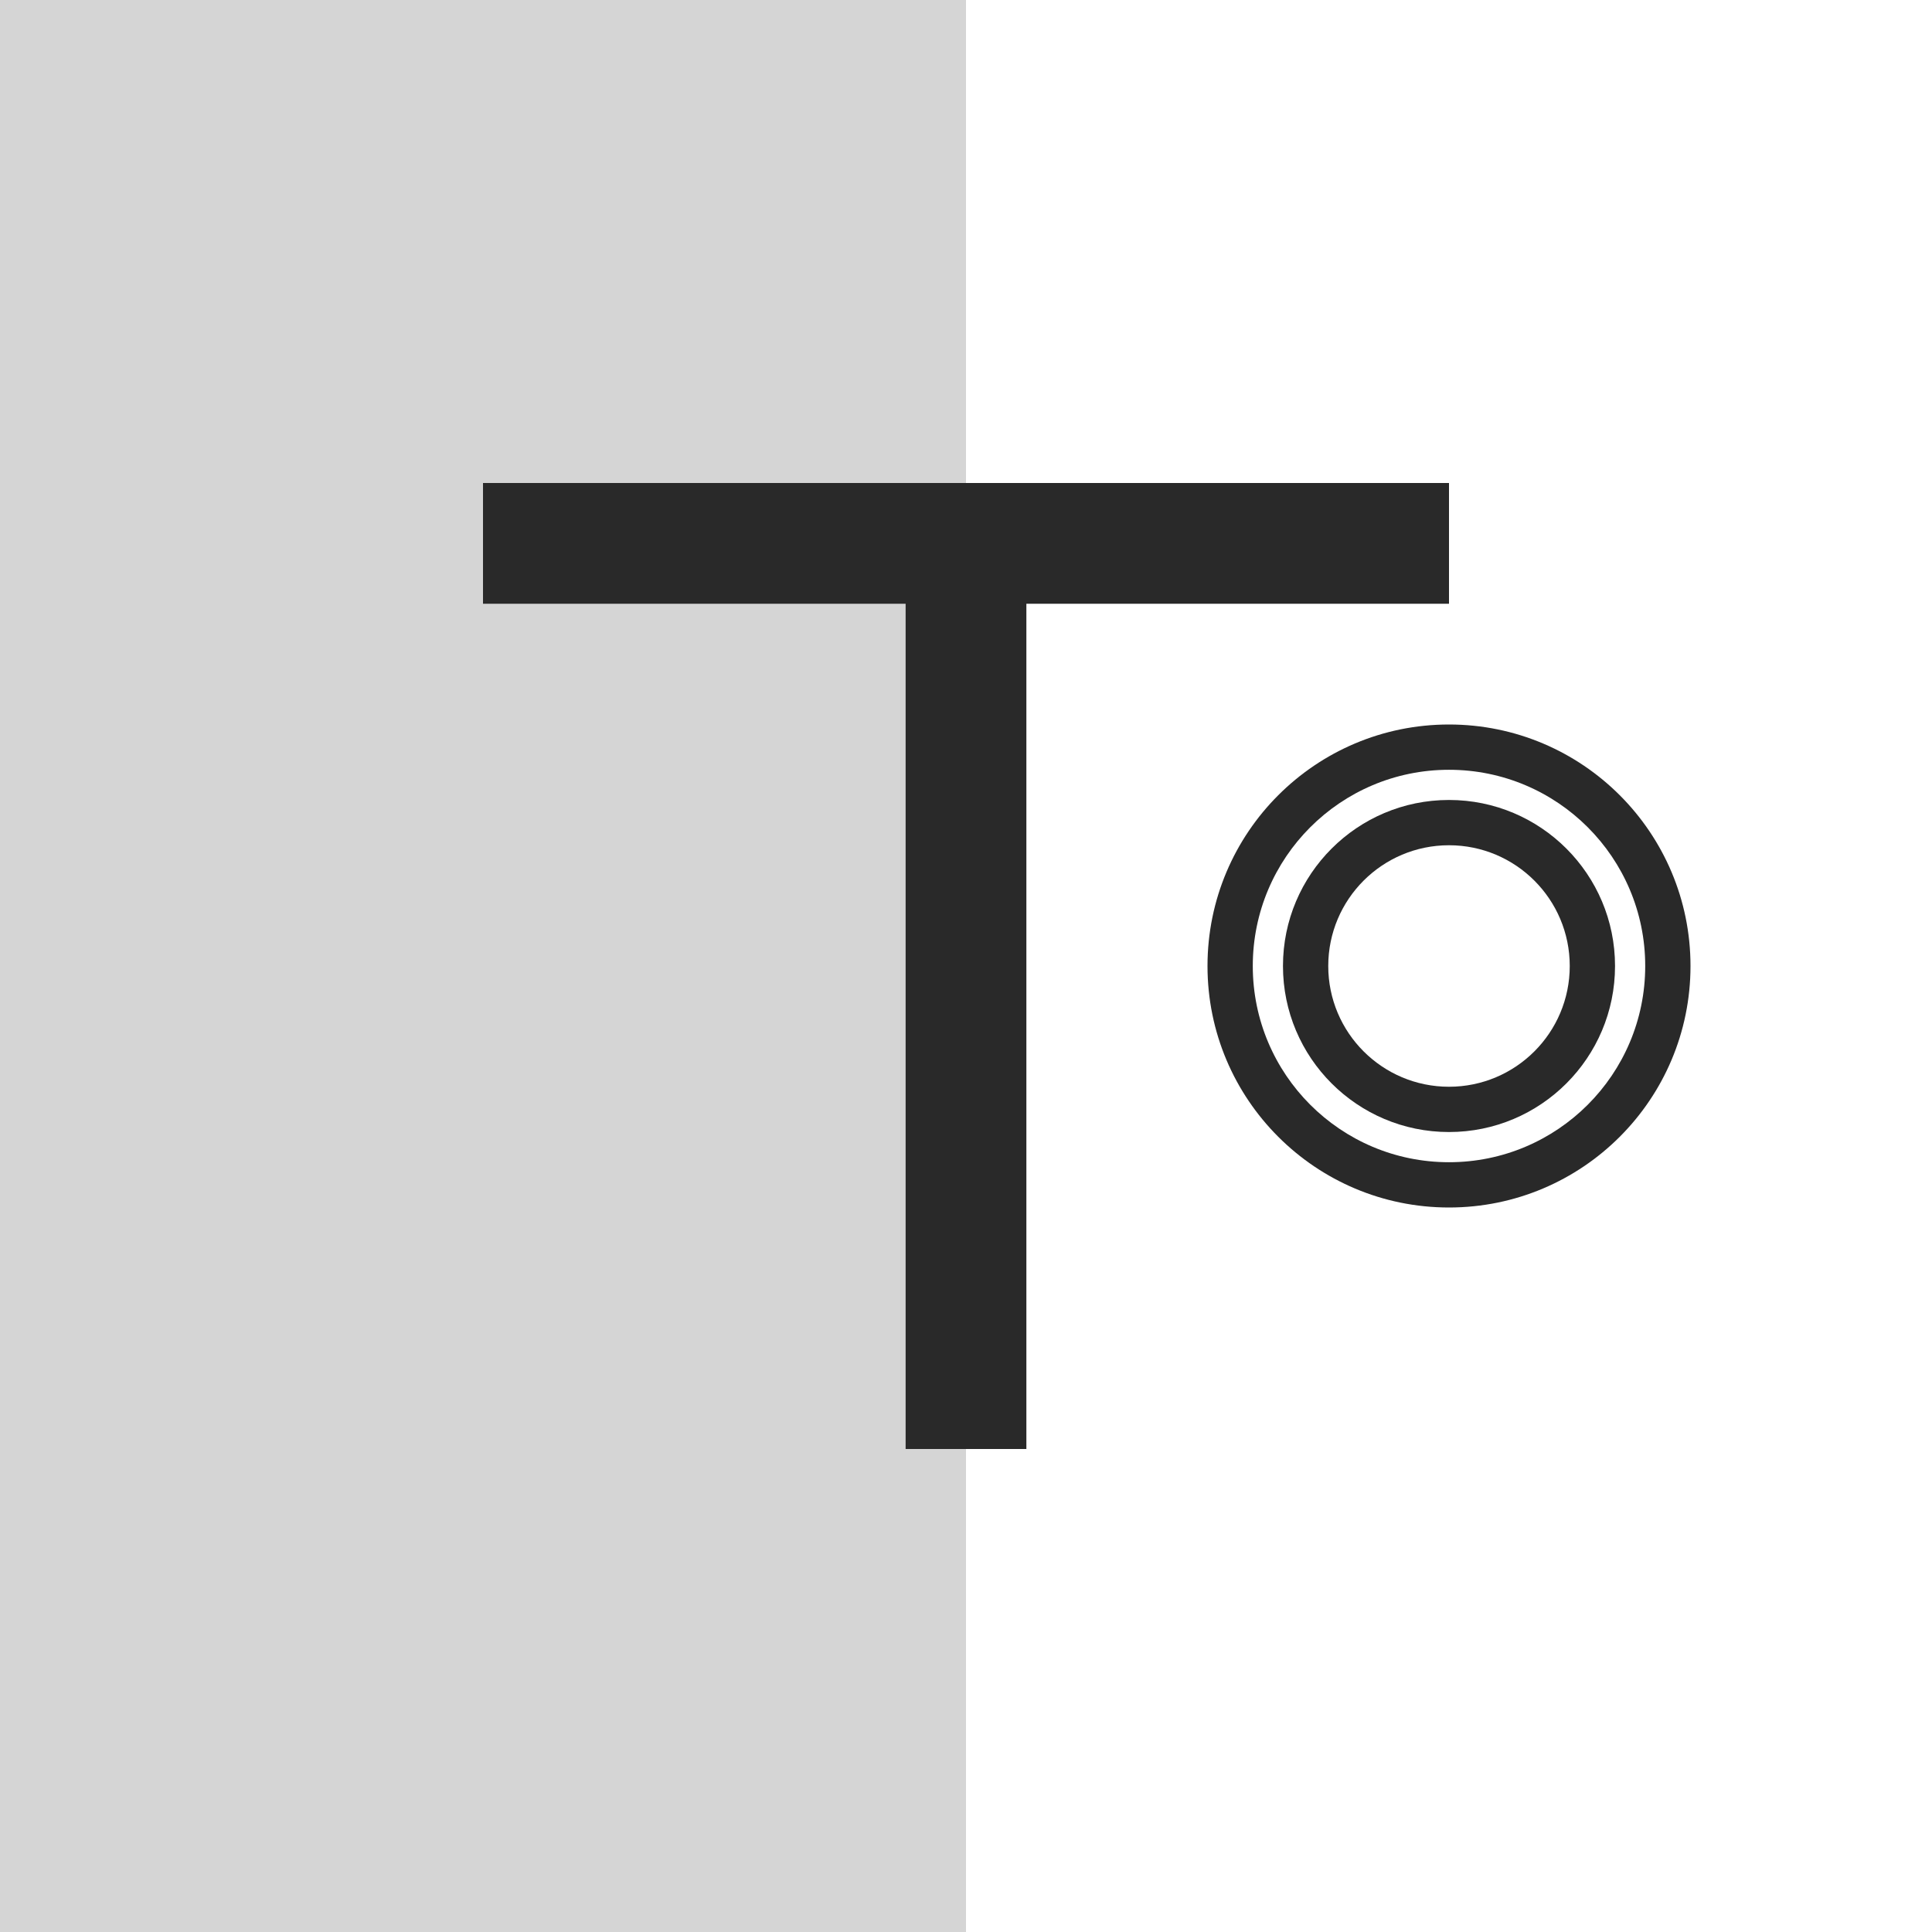
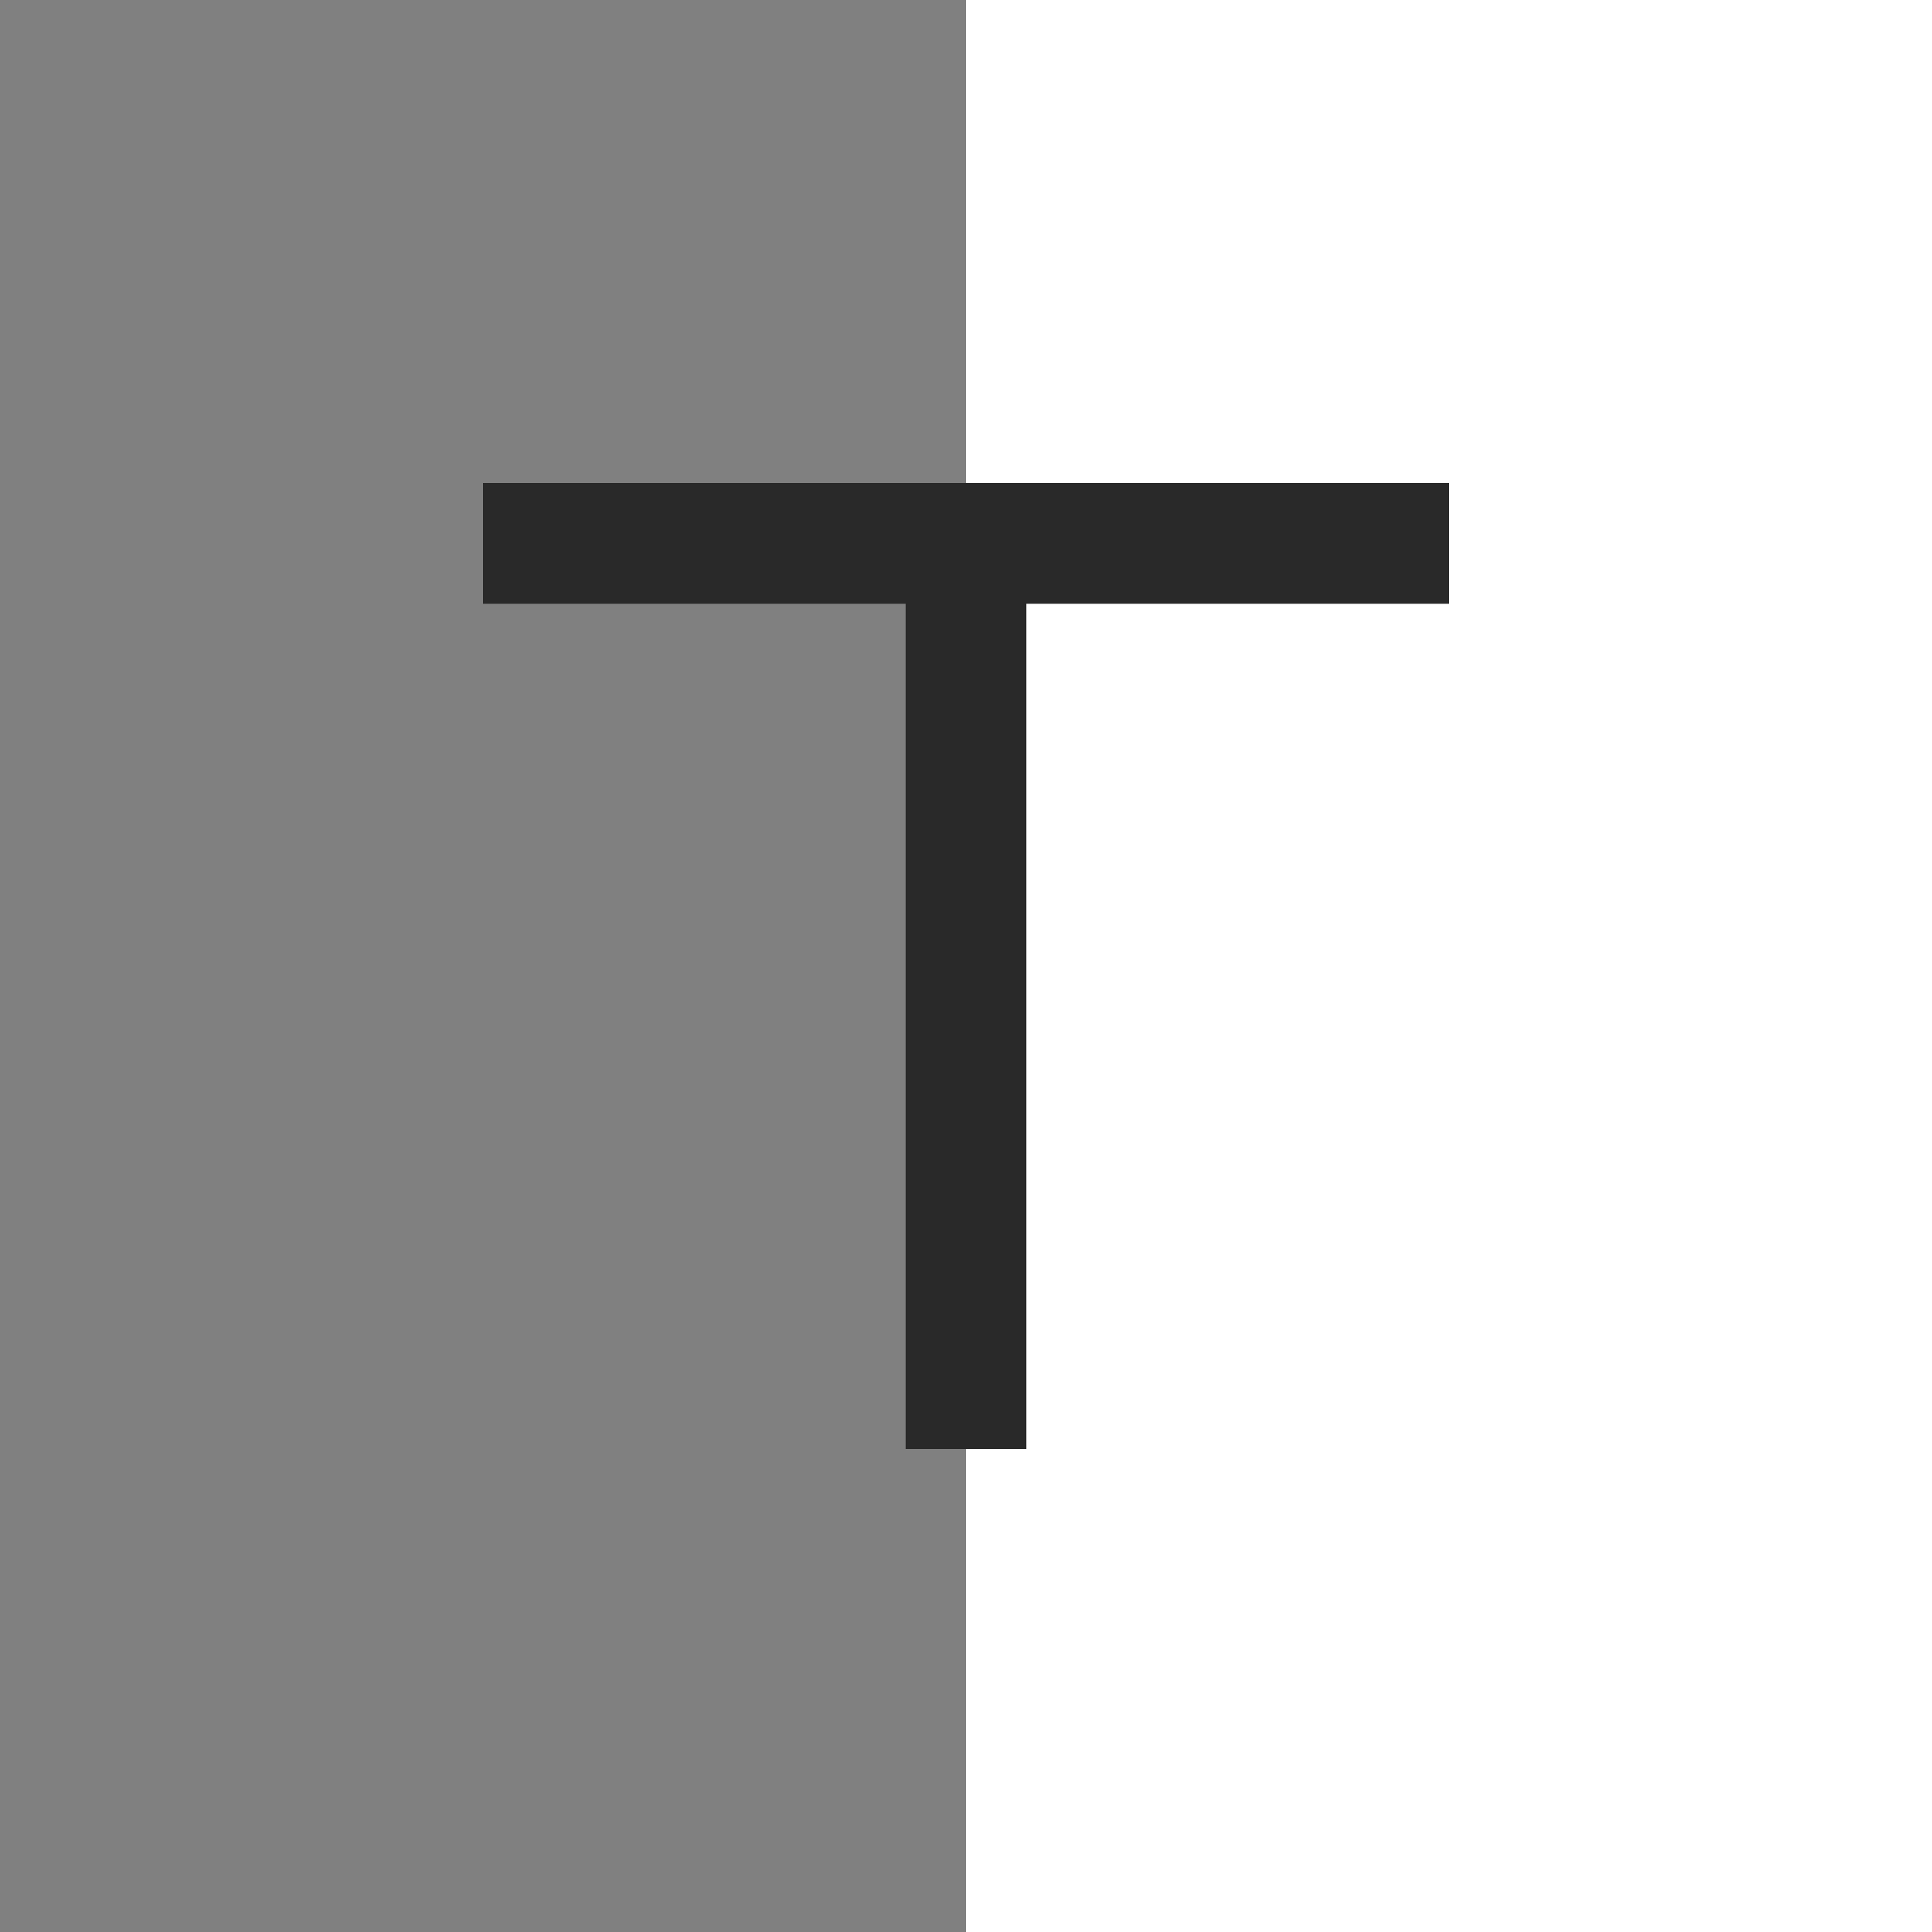
<svg xmlns="http://www.w3.org/2000/svg" width="512" height="512" viewBox="0 0 512 512">
  <rect x="0" y="0" width="512" height="512" fill="#808080" stroke="none" />
  <g id="New-Group">
    <path id="Rectangle" fill="#ffffff" fill-rule="evenodd" stroke="none" d="M 256 512 L 512 512 L 512 0 L 256 0 Z" />
-     <path id="path1" fill="#d5d5d5" fill-rule="evenodd" stroke="none" d="M 0 512 L 256 512 L 256 0 L 0 0 Z" />
    <path id="path2" fill="#292929" fill-rule="evenodd" stroke="none" d="M 128 160 L 384 160 L 384 128 L 128 128 Z" />
    <path id="path3" fill="#292929" fill-rule="evenodd" stroke="none" d="M 272 384 L 272 128 L 240 128 L 240 384 Z" />
-     <path id="Oval" fill="#292929" fill-rule="evenodd" stroke="none" d="M 448 256 C 448 220.654 419.346 192 384 192 C 348.654 192 320 220.654 320 256 C 320 291.346 348.654 320 384 320 C 419.346 320 448 291.346 448 256 Z" />
-     <path id="Ellipse" fill="#ffffff" fill-rule="evenodd" stroke="none" d="M 436 256 C 436 227.281 412.719 204 384 204 C 355.281 204 332 227.281 332 256 C 332 284.719 355.281 308 384 308 C 412.719 308 436 284.719 436 256 Z" />
-     <path id="path4" fill="#292929" fill-rule="evenodd" stroke="none" d="M 428 256 C 428 231.699 408.301 212 384 212 C 359.699 212 340 231.699 340 256 C 340 280.301 359.699 300 384 300 C 408.301 300 428 280.301 428 256 Z" />
-     <path id="path5" fill="#ffffff" fill-rule="evenodd" stroke="none" d="M 416 256 C 416 238.327 401.673 224 384 224 C 366.327 224 352 238.327 352 256 C 352 273.673 366.327 288 384 288 C 401.673 288 416 273.673 416 256 Z" />
+     <path id="path5" fill="#ffffff" fill-rule="evenodd" stroke="none" d="M 416 256 C 416 238.327 401.673 224 384 224 C 352 273.673 366.327 288 384 288 C 401.673 288 416 273.673 416 256 Z" />
  </g>
</svg>